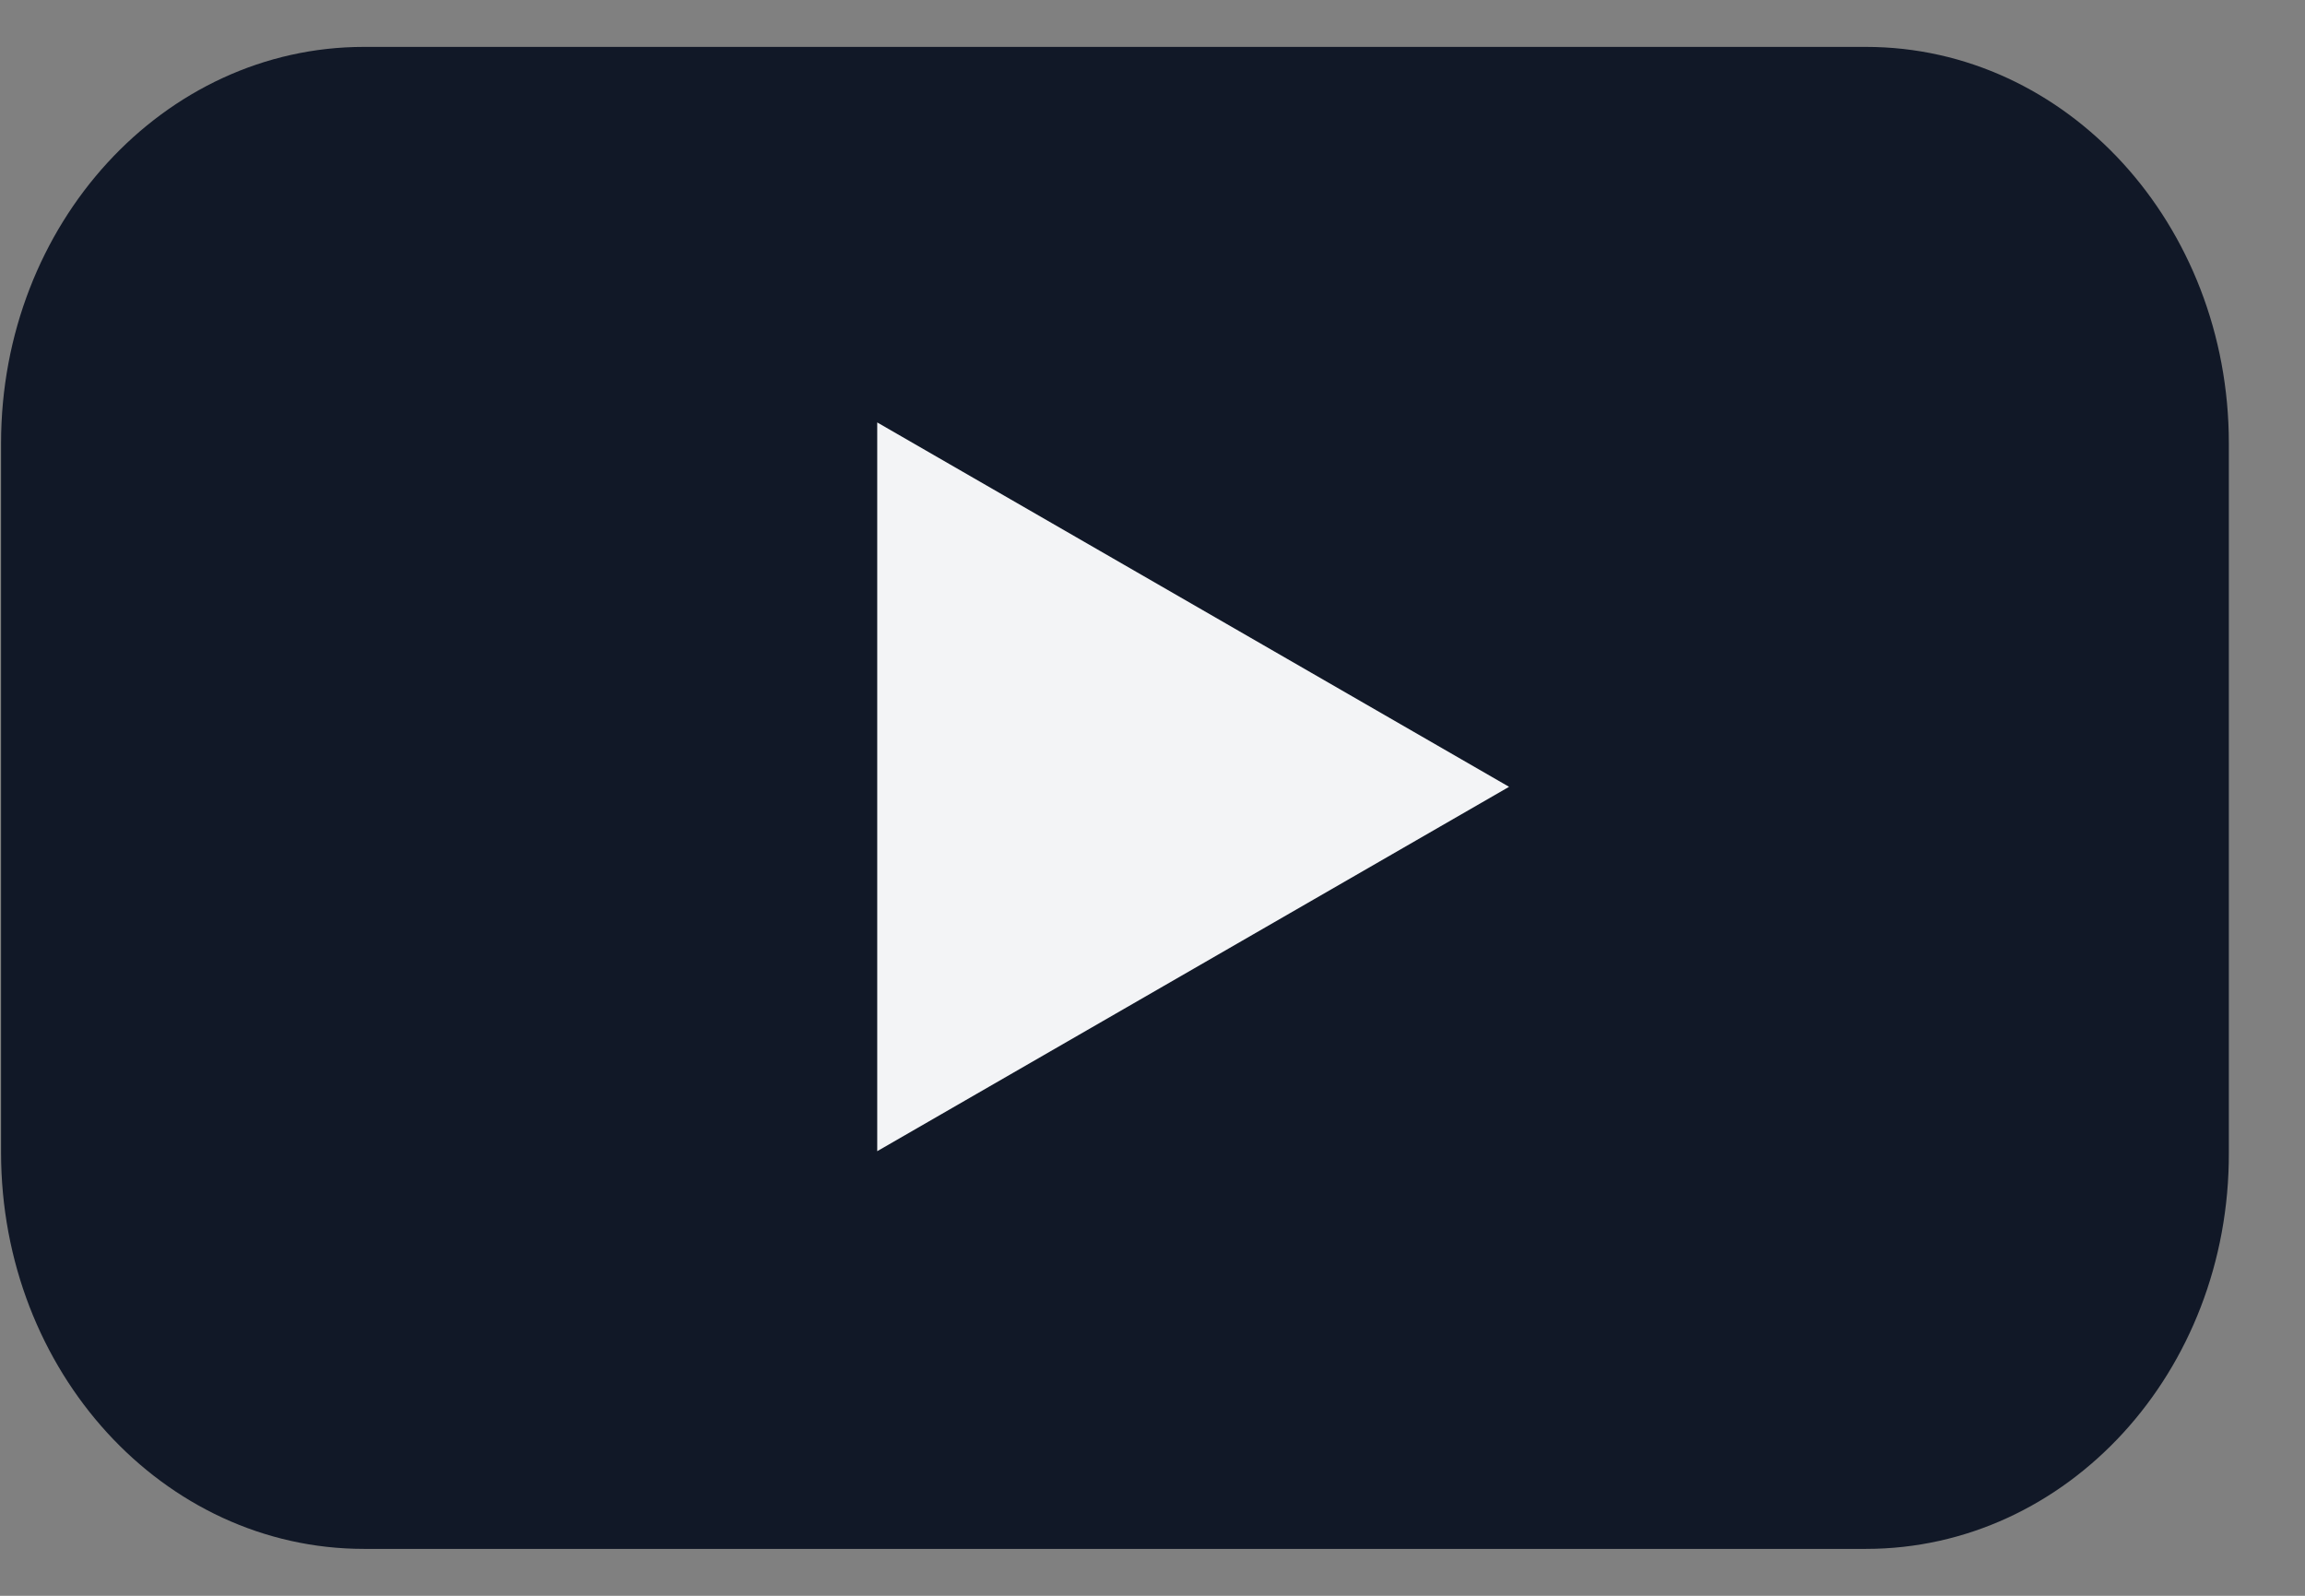
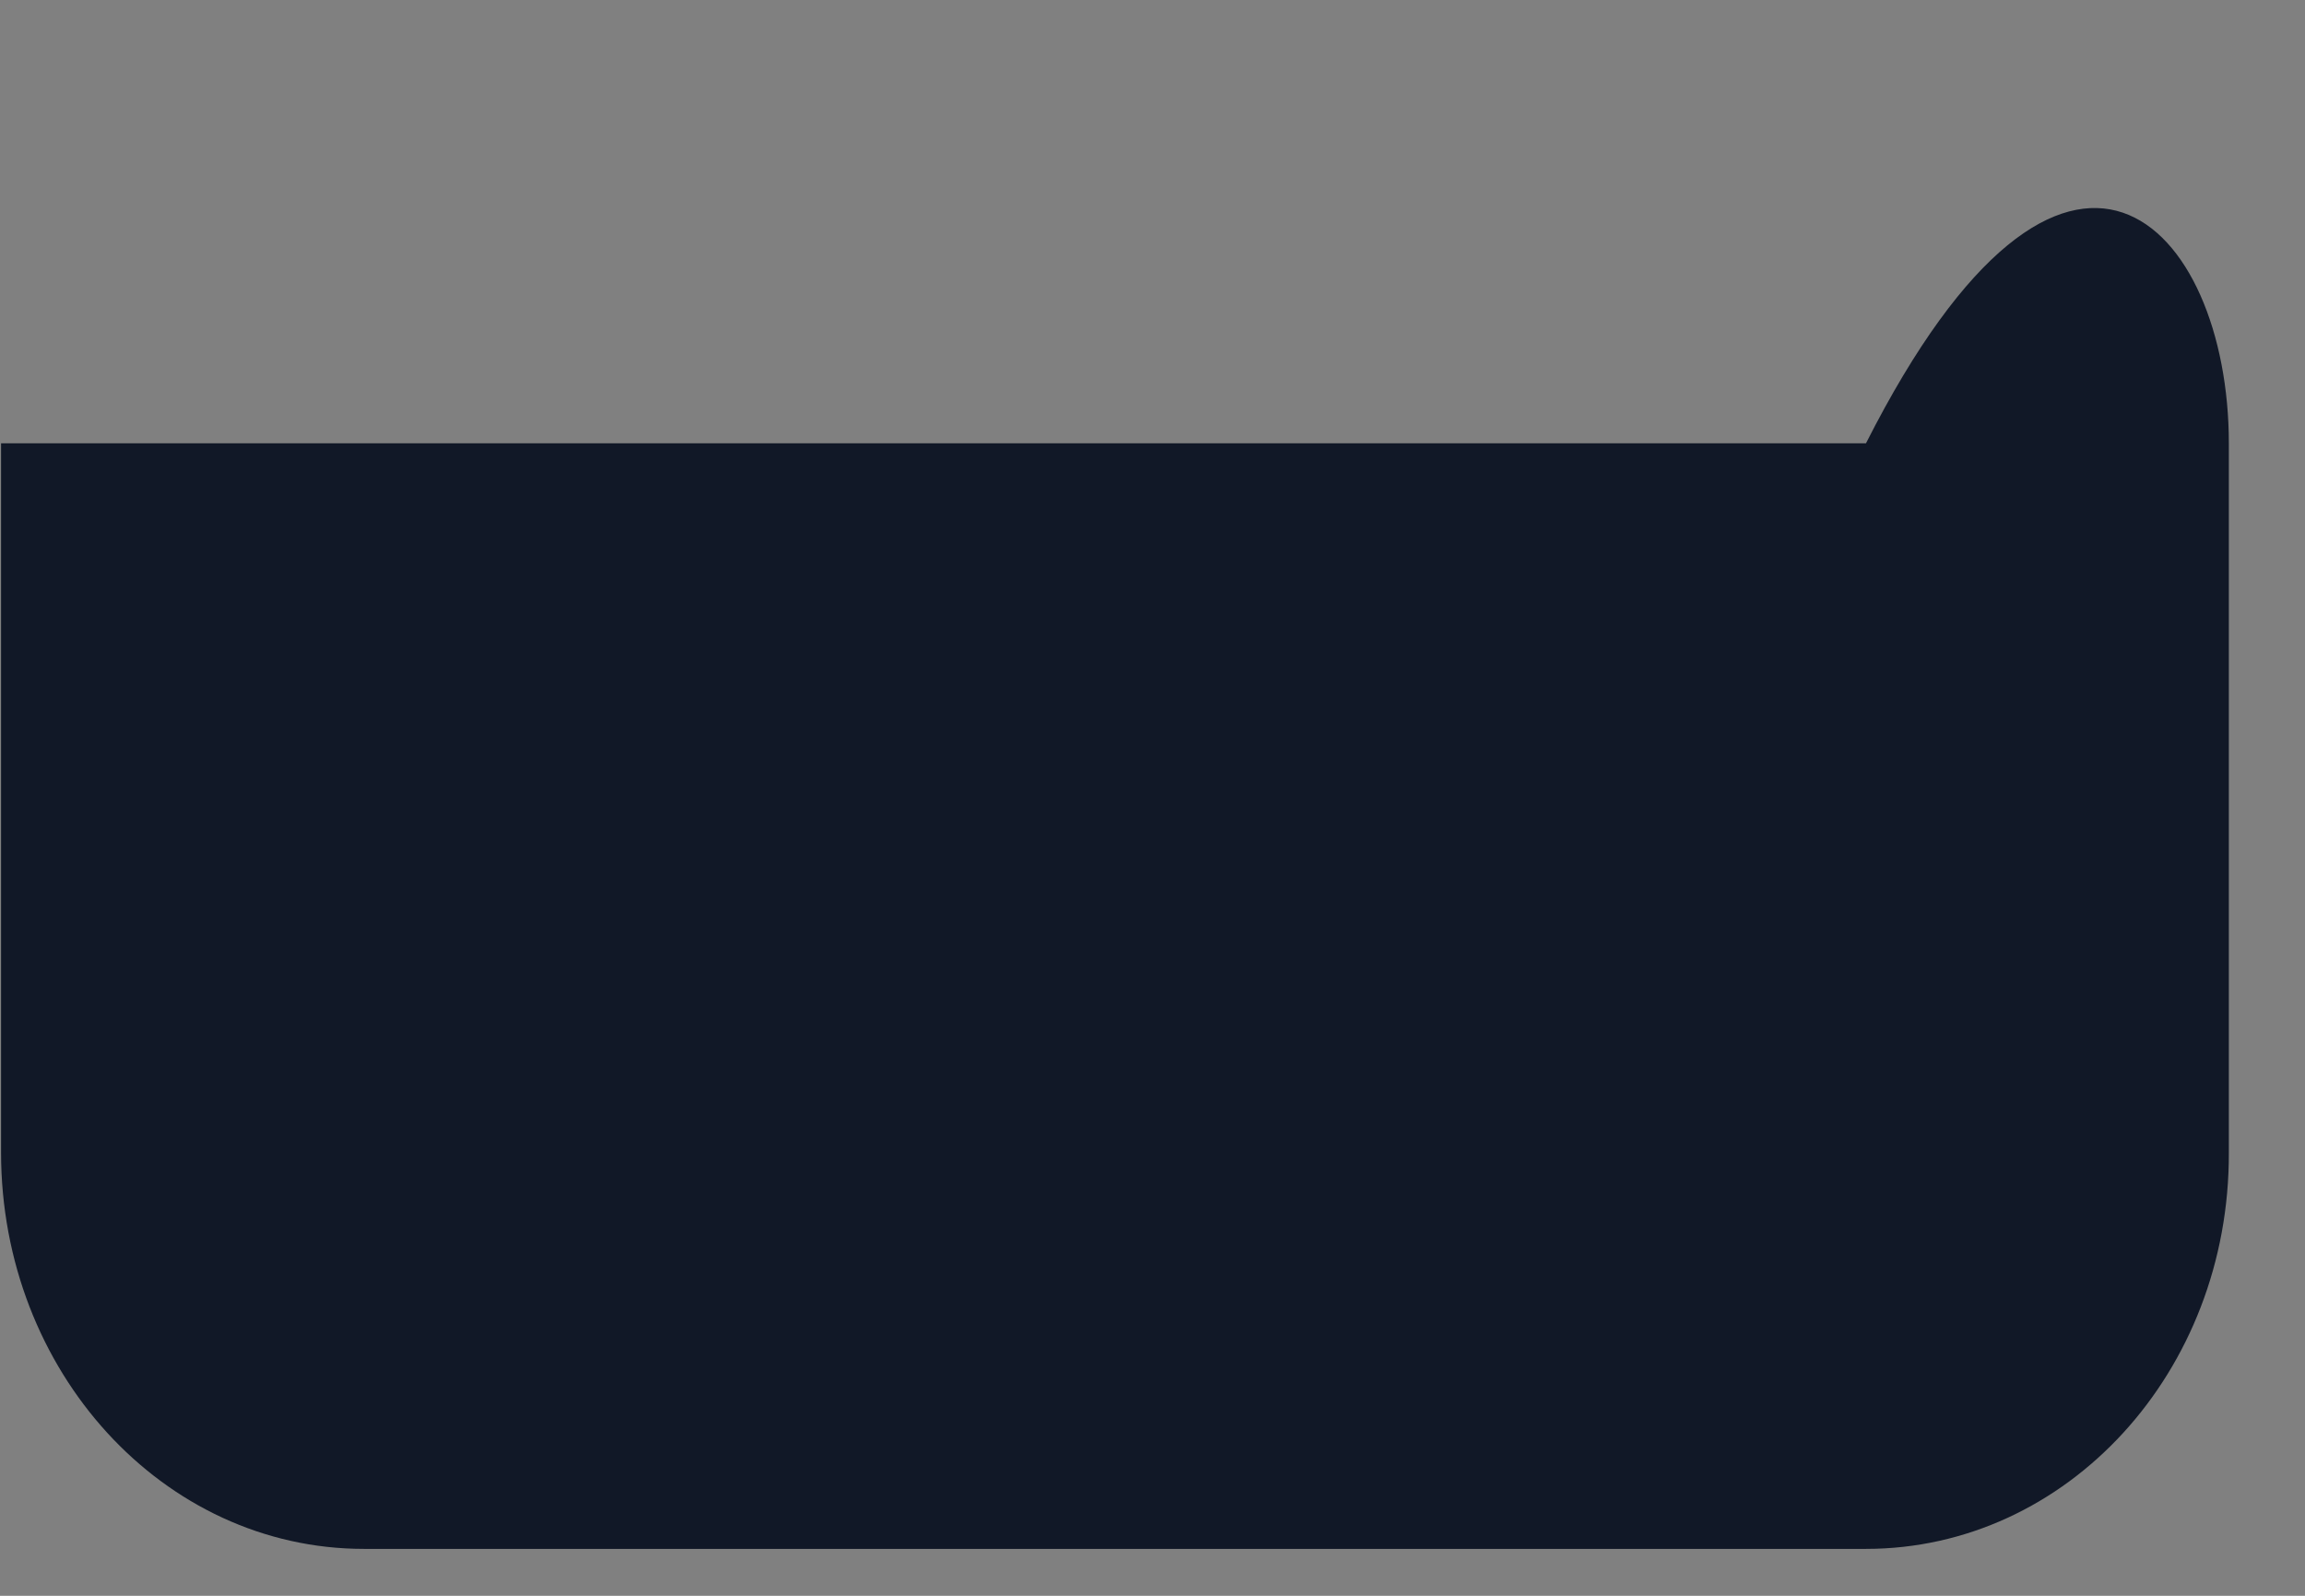
<svg xmlns="http://www.w3.org/2000/svg" width="26" height="18" viewBox="0 0 26 18" fill="none">
  <rect x="0" y="0" width="26" height="18" fill="#808080" stroke="none" />
-   <path d="M21.048 17.471H4.105C1.838 17.471 0.012 15.466 0.012 13V5C0.012 2.524 1.847 0.529 4.105 0.529H21.048C23.315 0.529 25.141 2.534 25.141 5V13C25.15 15.476 23.315 17.471 21.048 17.471Z" fill="#111827" />
-   <path d="M17.022 8.875L9.895 4.765V12.985L17.022 8.875Z" fill="#F3F4F6" />
+   <path d="M21.048 17.471H4.105C1.838 17.471 0.012 15.466 0.012 13V5H21.048C23.315 0.529 25.141 2.534 25.141 5V13C25.15 15.476 23.315 17.471 21.048 17.471Z" fill="#111827" />
</svg>